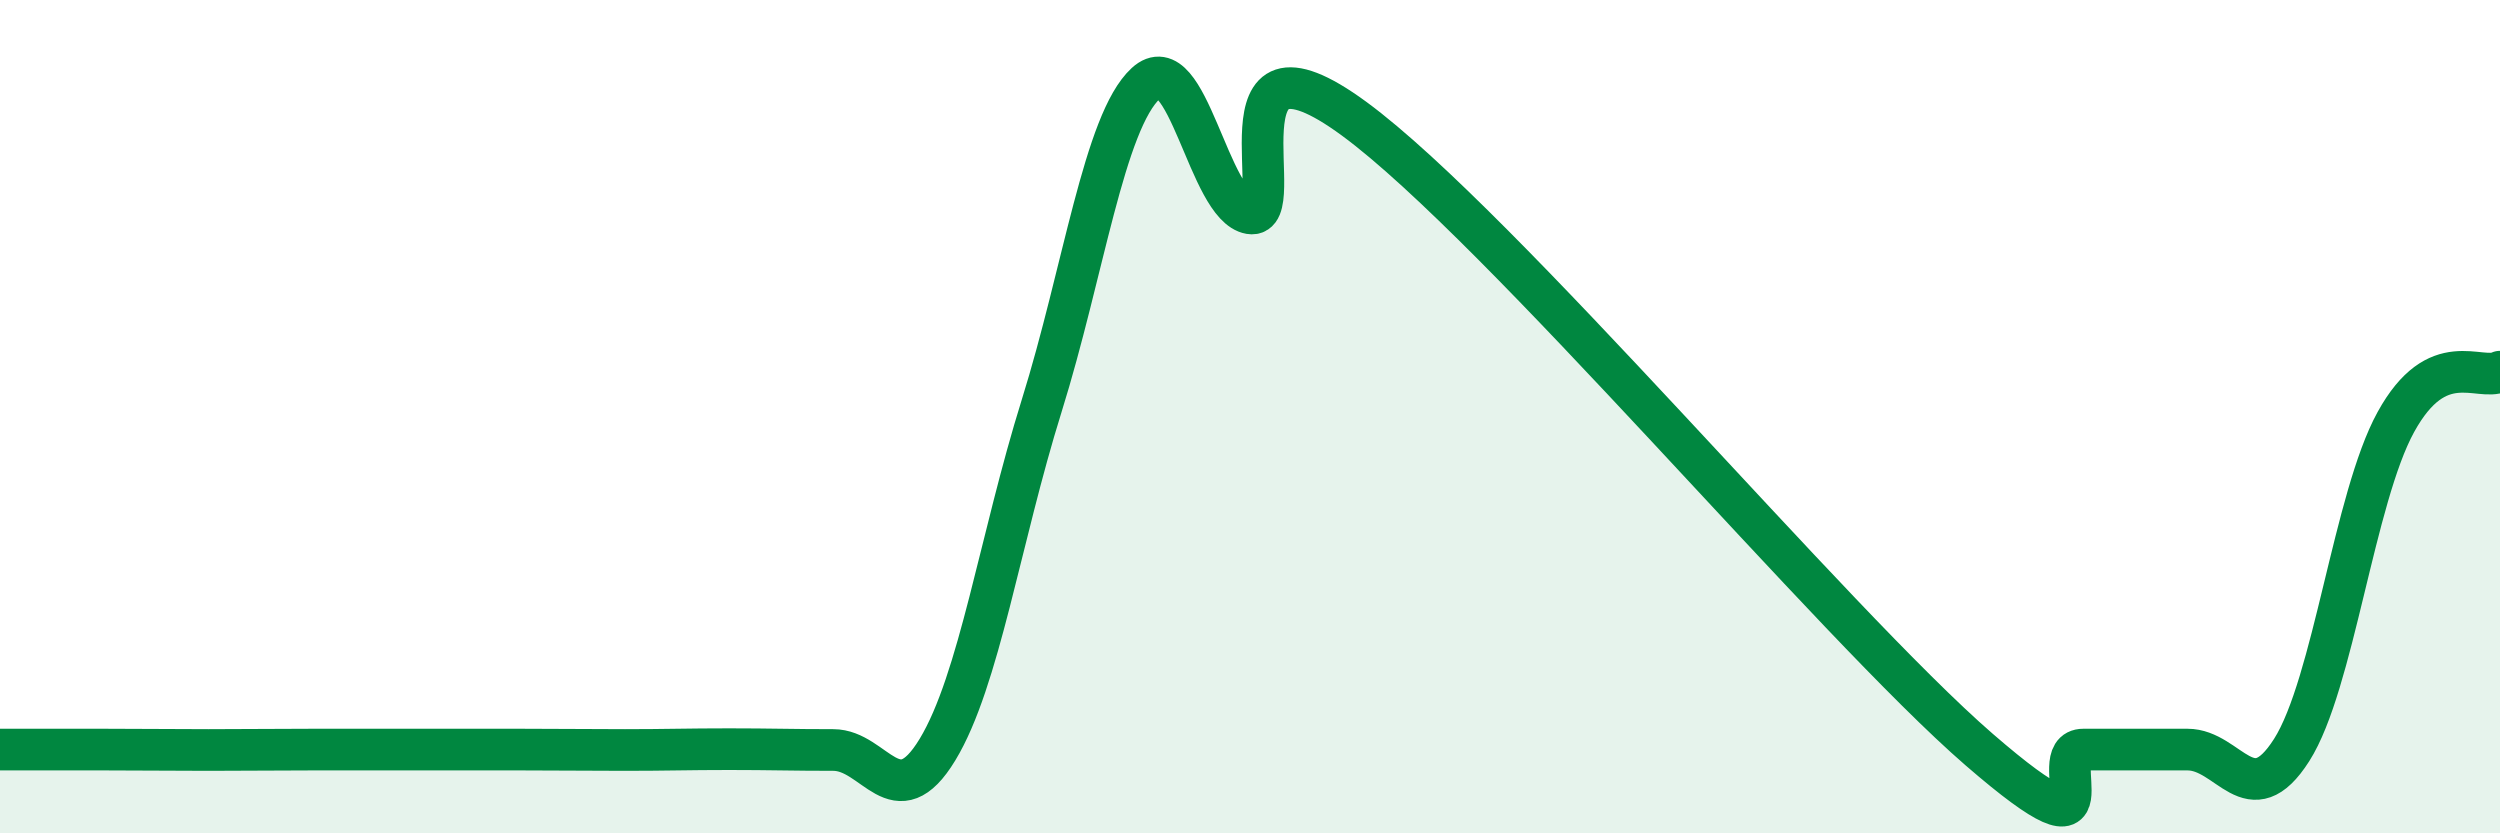
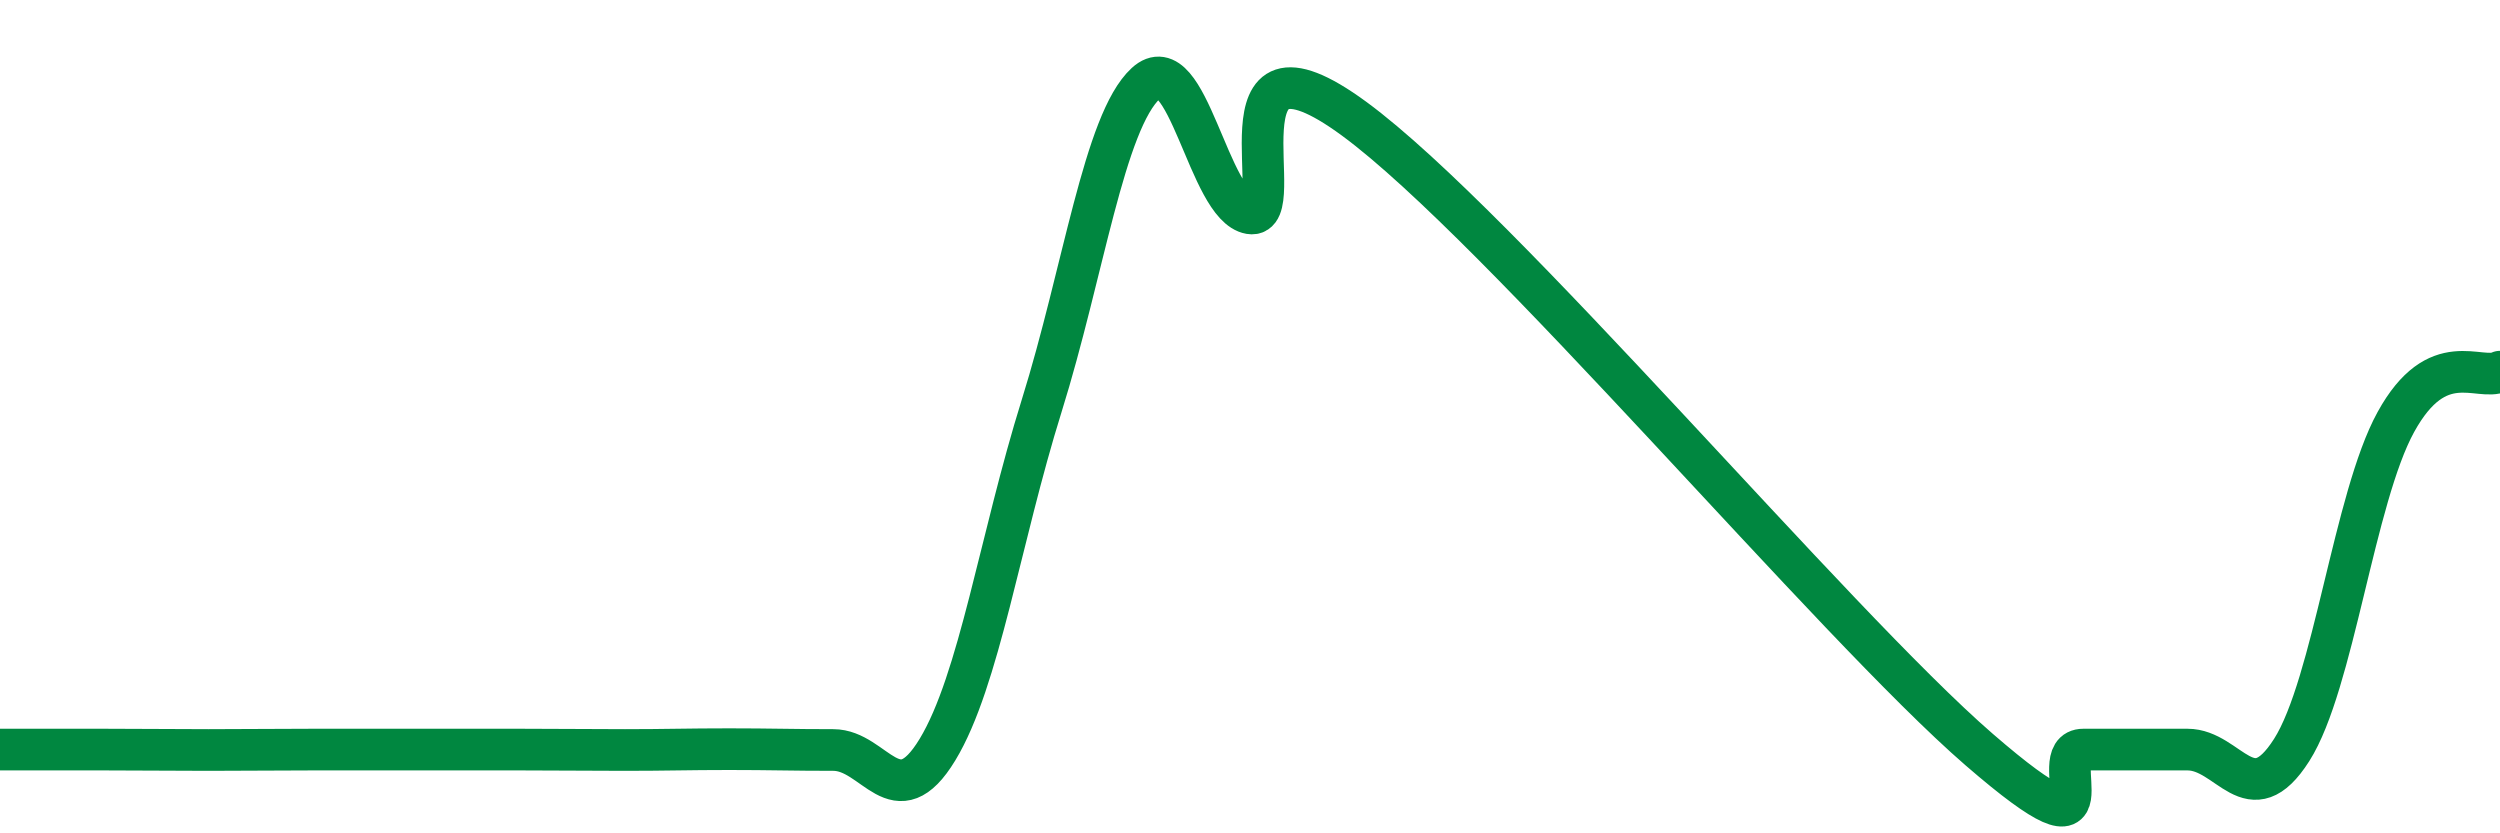
<svg xmlns="http://www.w3.org/2000/svg" width="60" height="20" viewBox="0 0 60 20">
-   <path d="M 0,17.99 C 0.5,17.99 1.5,17.99 2.5,17.99 C 3.5,17.99 4,18 5,18 C 6,18 6.5,17.99 7.5,17.99 C 8.5,17.99 9,17.99 10,17.99 C 11,17.99 11.5,17.99 12.5,17.99 C 13.5,17.99 14,18 15,18 C 16,18 16.5,17.98 17.5,17.98 C 18.5,17.98 19,18 20,18 C 21,18 21.5,19.64 22.5,17.99 C 23.5,16.34 24,12.94 25,9.74 C 26,6.54 26.5,2.92 27.5,2 C 28.5,1.08 29,4.95 30,5.12 C 31,5.29 29,0.28 32.5,2.85 C 36,5.42 44,14.96 47.5,17.99 C 51,21.02 49,17.99 50,17.99 C 51,17.99 51.5,17.99 52.5,17.99 C 53.5,17.99 54,19.57 55,18 C 56,16.43 56.5,11.95 57.5,10.13 C 58.5,8.31 59.5,9.16 60,8.92L60 20L0 20Z" fill="#008740" opacity="0.1" stroke-linecap="round" stroke-linejoin="round" />
  <path d="M 0,17.99 C 0.5,17.99 1.5,17.99 2.5,17.99 C 3.5,17.99 4,18 5,18 C 6,18 6.5,17.99 7.5,17.99 C 8.5,17.99 9,17.99 10,17.99 C 11,17.99 11.5,17.99 12.5,17.99 C 13.5,17.99 14,18 15,18 C 16,18 16.5,17.98 17.5,17.98 C 18.5,17.98 19,18 20,18 C 21,18 21.5,19.64 22.5,17.99 C 23.5,16.34 24,12.94 25,9.74 C 26,6.54 26.5,2.92 27.5,2 C 28.5,1.08 29,4.95 30,5.12 C 31,5.29 29,0.28 32.5,2.85 C 36,5.42 44,14.96 47.5,17.99 C 51,21.02 49,17.99 50,17.99 C 51,17.99 51.5,17.99 52.5,17.99 C 53.5,17.99 54,19.57 55,18 C 56,16.43 56.5,11.95 57.5,10.13 C 58.5,8.31 59.5,9.16 60,8.92" stroke="#008740" stroke-width="1" fill="none" stroke-linecap="round" stroke-linejoin="round" />
</svg>